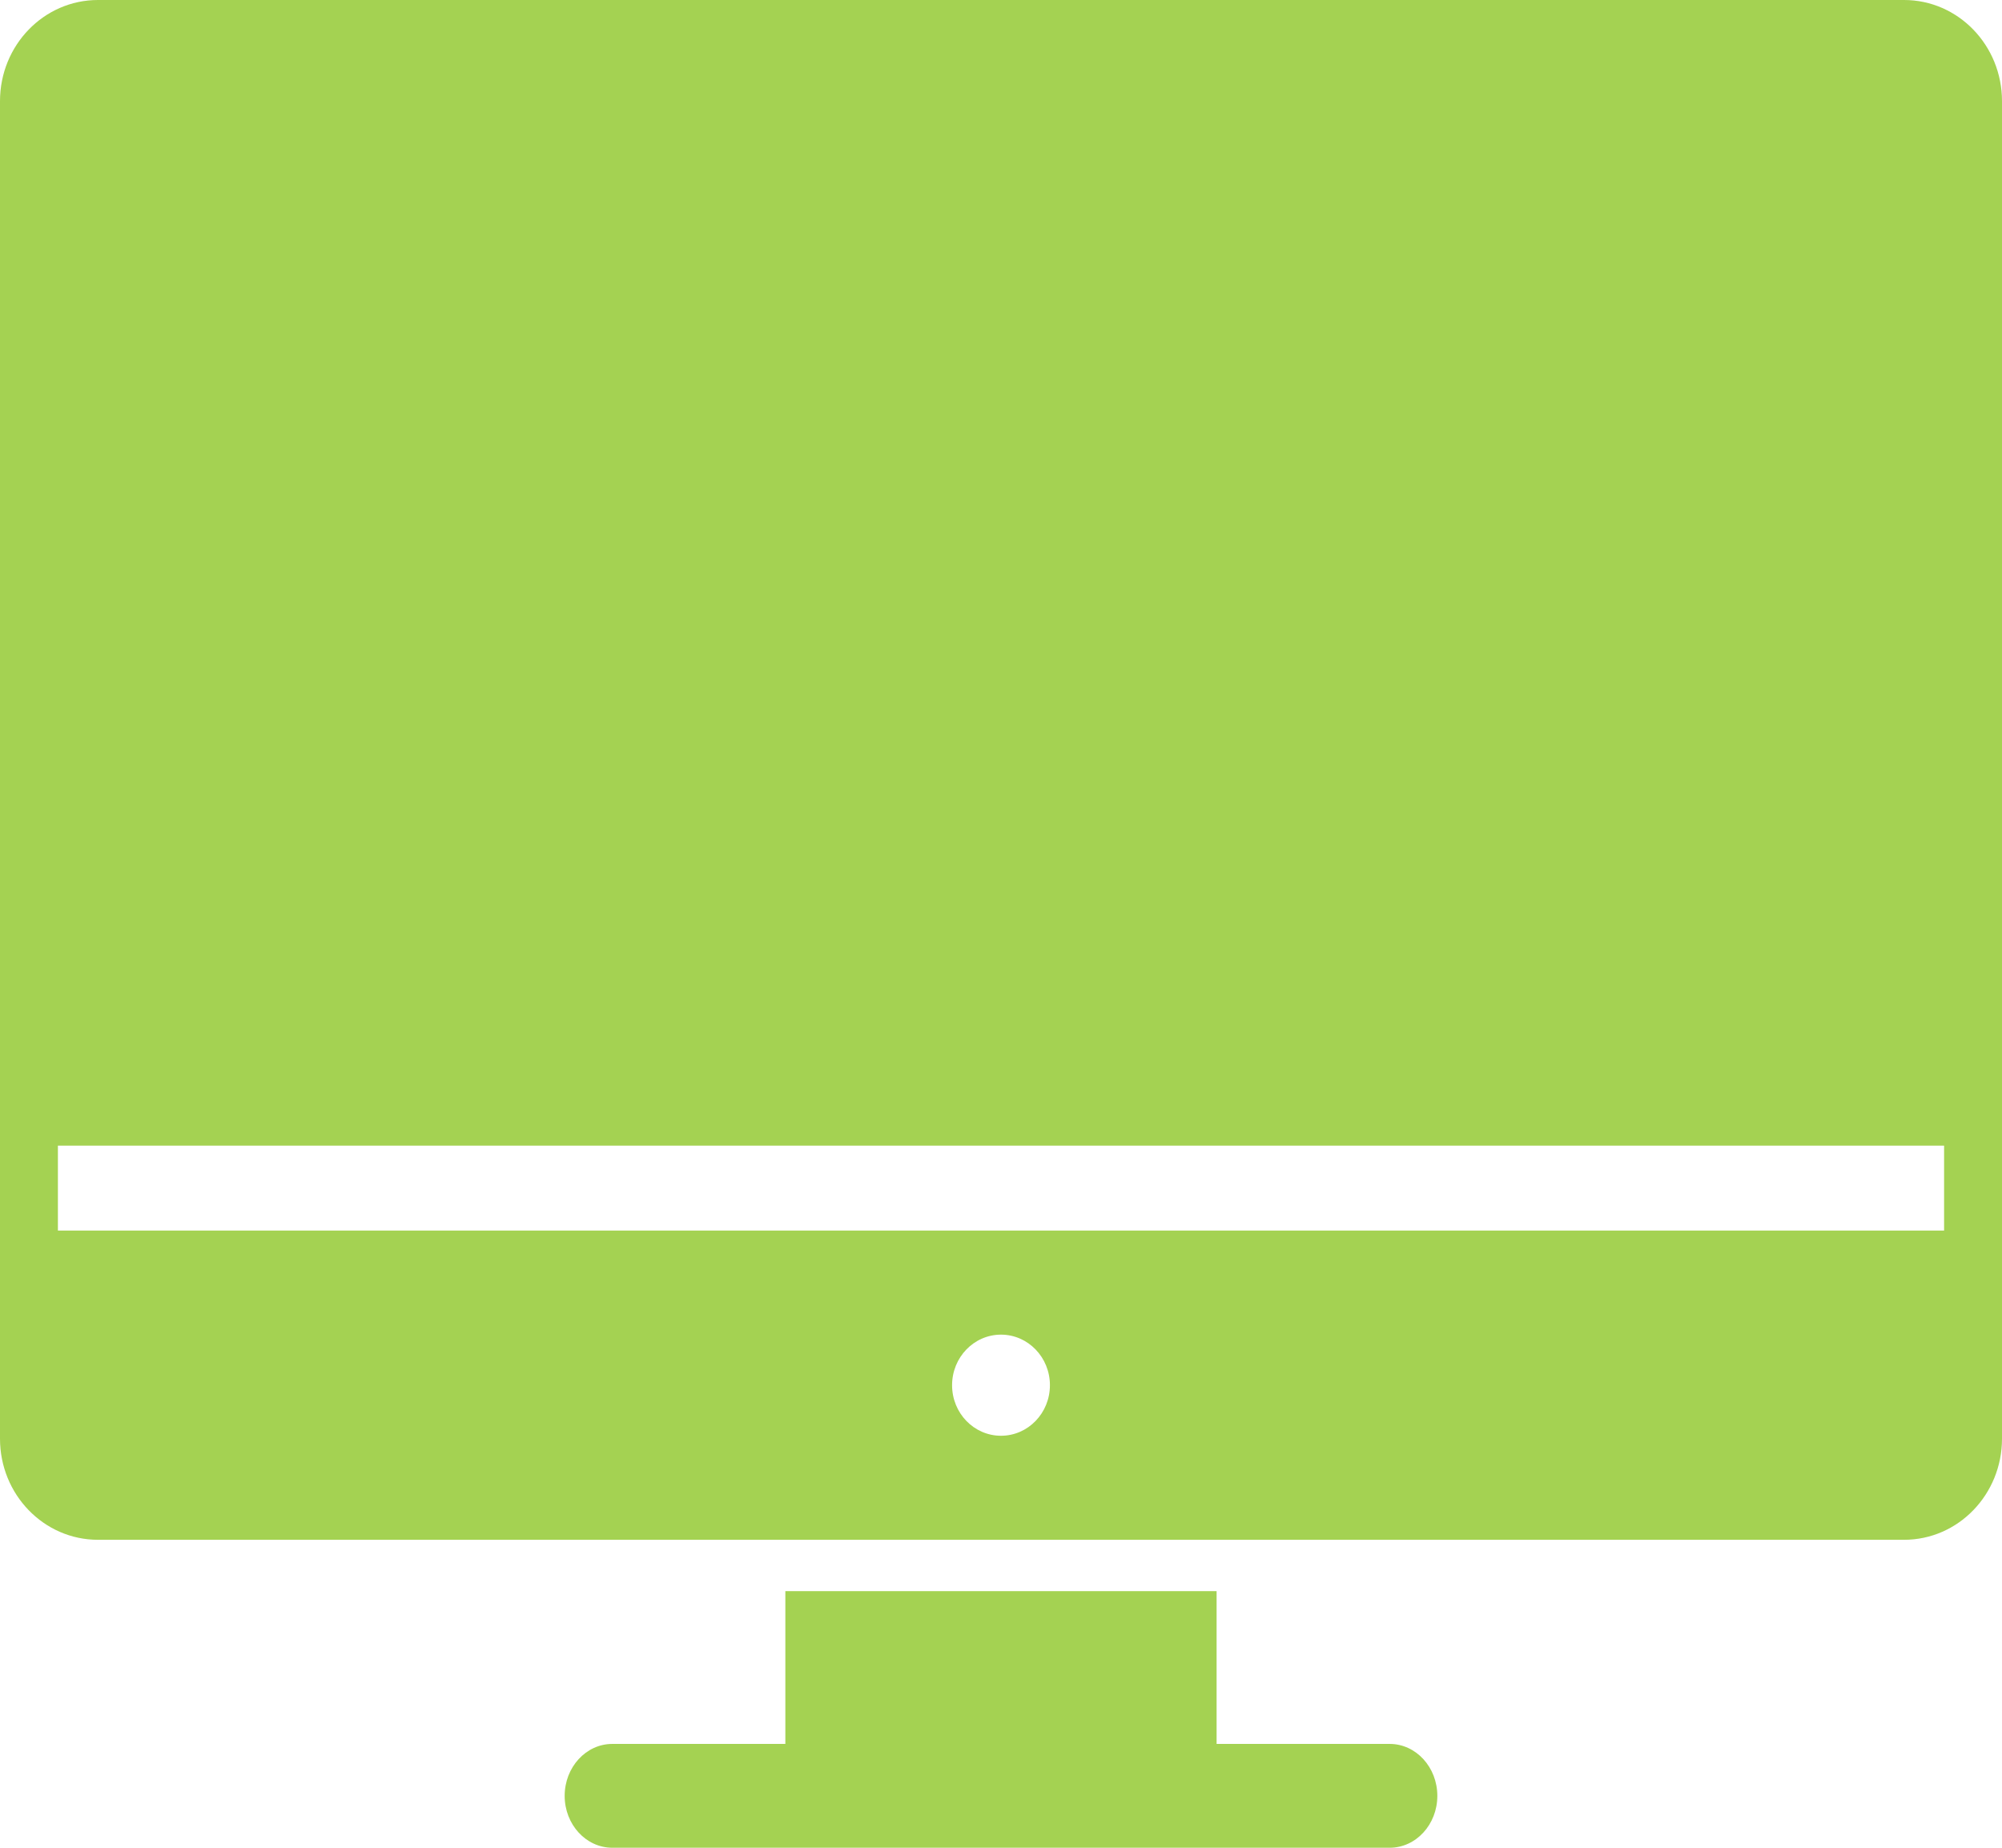
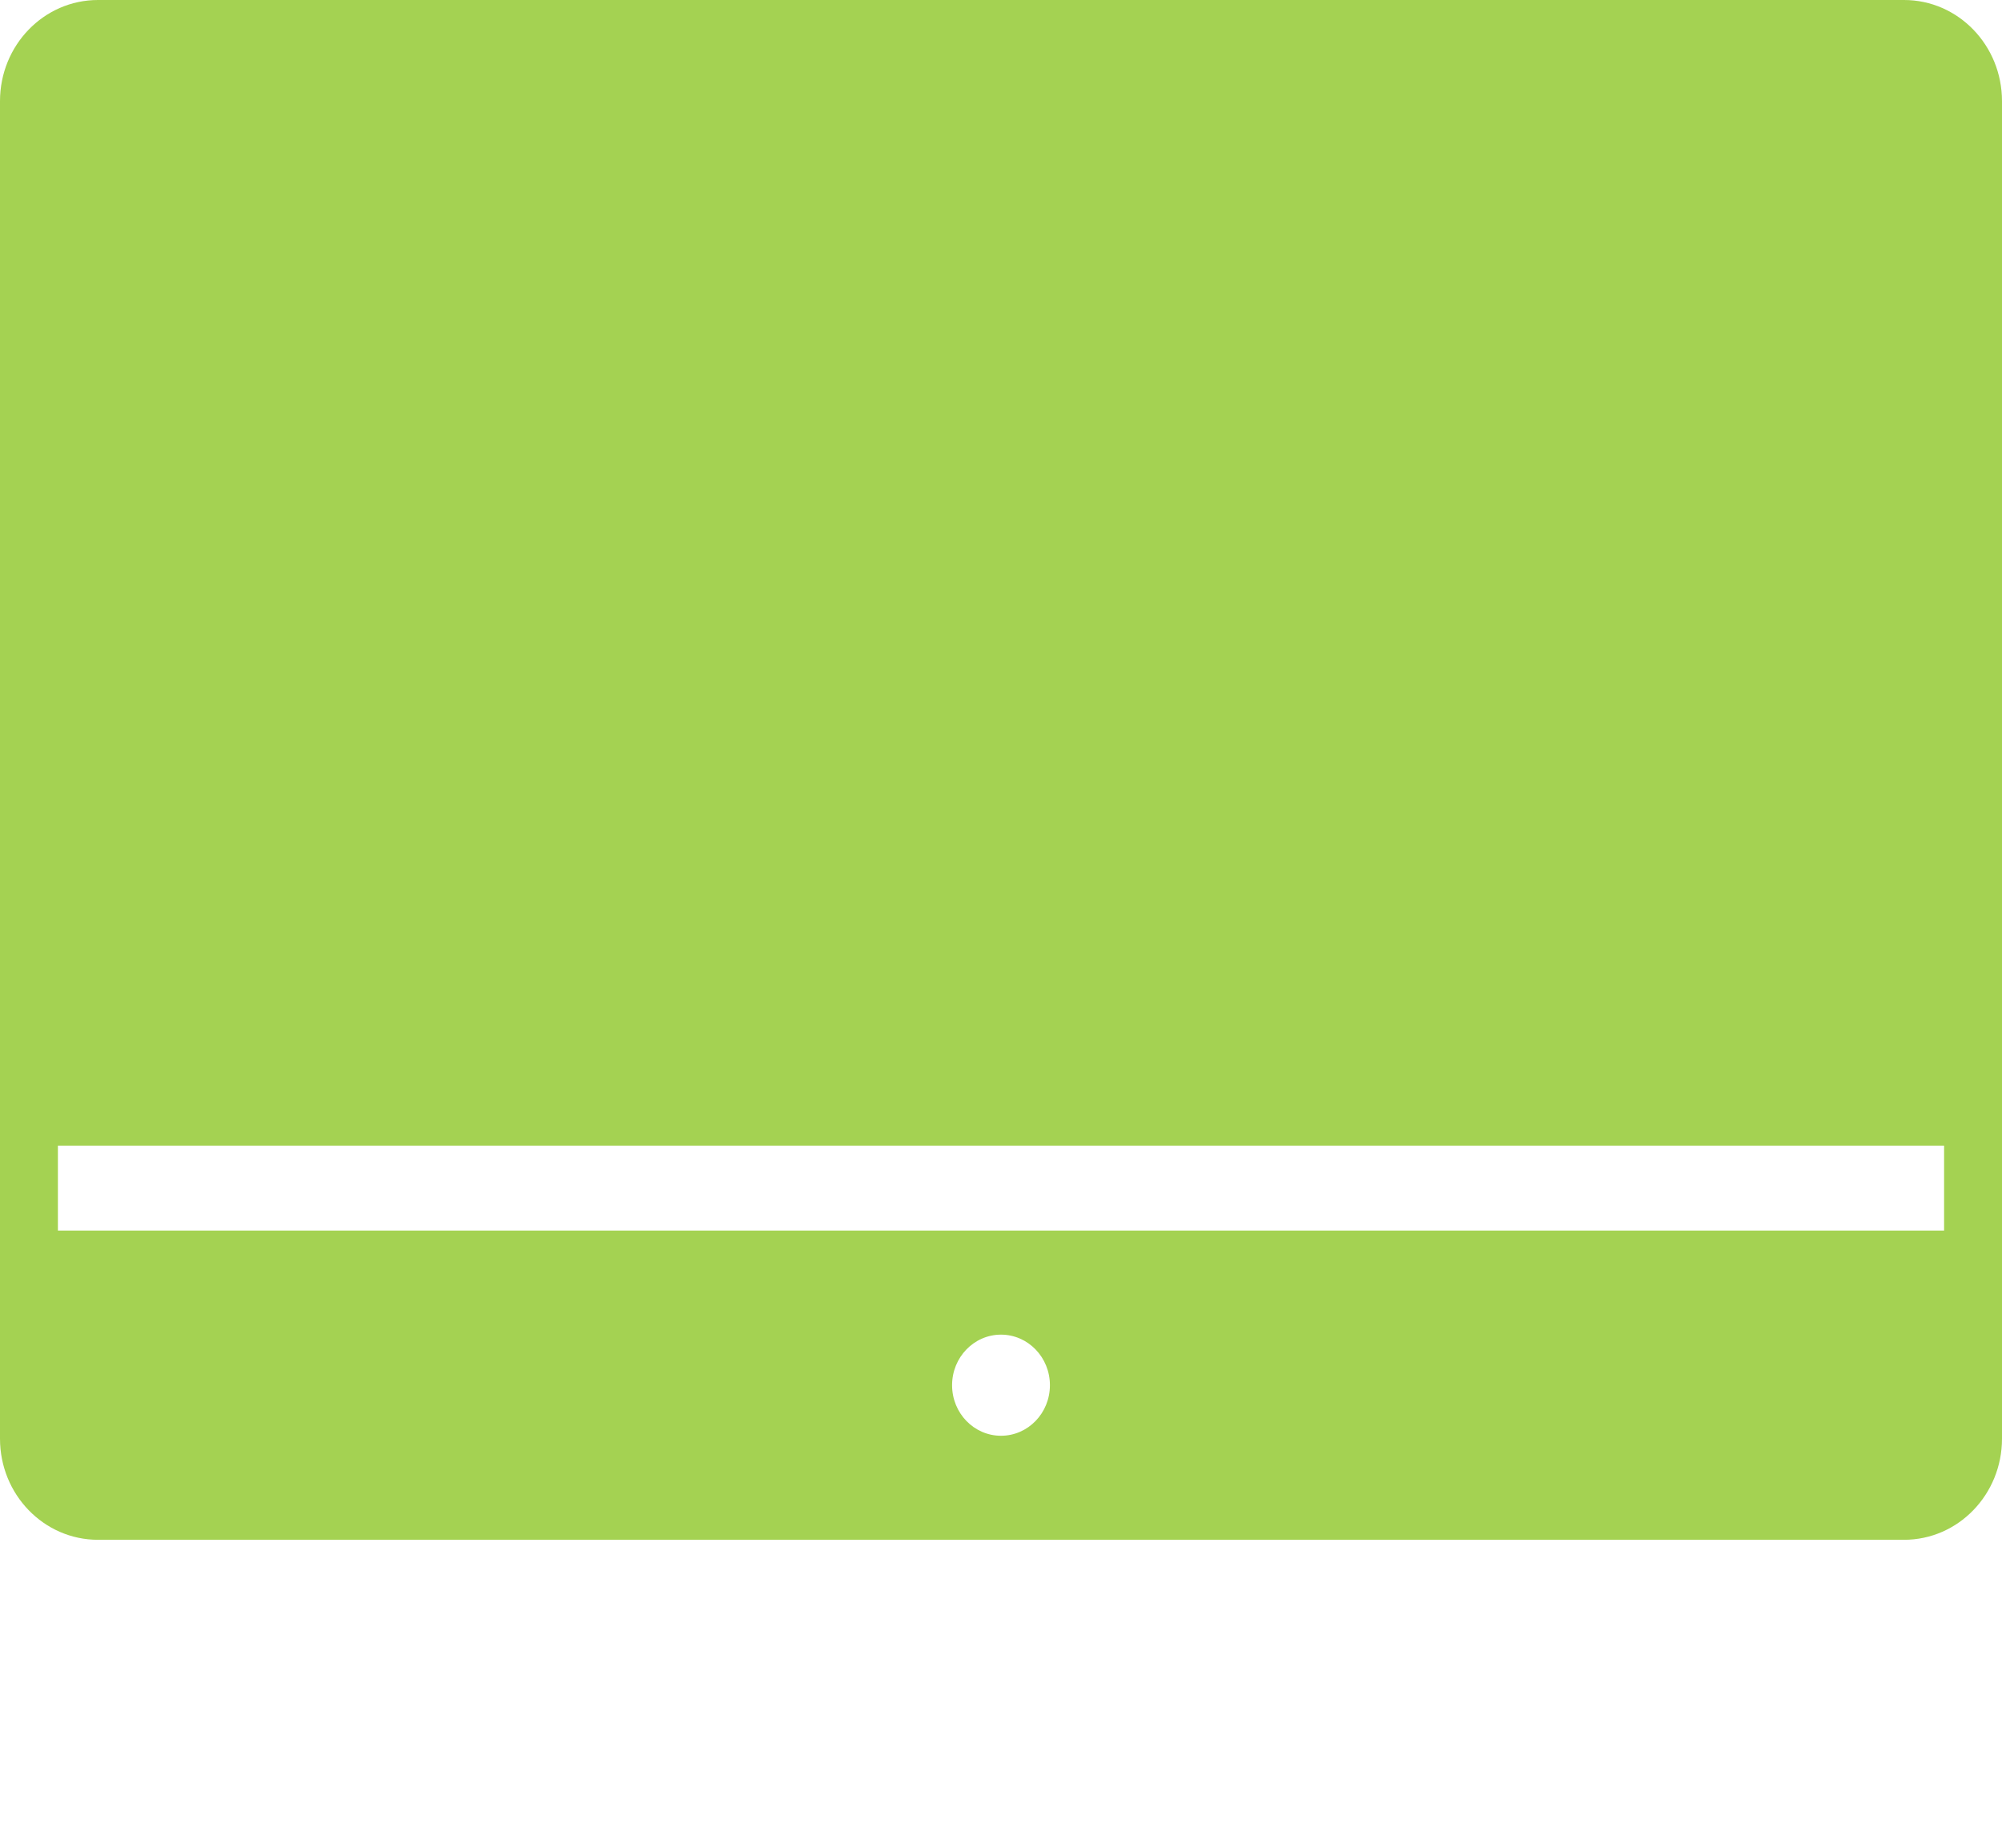
<svg xmlns="http://www.w3.org/2000/svg" width="39" height="36" viewBox="0 0 39 36" fill="none">
-   <path d="M15.299 31V33.977H11.928C11.416 33.977 11 34.431 11 34.989C11 35.547 11.416 36 11.928 36H27.072C27.584 36 28 35.547 28 34.989C28 34.431 27.584 33.977 27.072 33.977H23.7V31H15.299Z" fill="#A4D252" />
  <path d="M37.092 0H1.908C0.854 0 0 0.882 0 1.971V12.867V22.32V23.975V25.715V28.03C0 29.118 0.854 30 1.908 30H37.092C38.146 30 39 29.118 39 28.03V25.715V23.975V22.32V12.867V1.971C39 0.882 38.146 0 37.092 0ZM19.5 27.973C18.973 27.973 18.547 27.532 18.547 26.988C18.547 26.445 18.973 26.003 19.5 26.003C20.027 26.003 20.453 26.445 20.453 26.988C20.453 27.532 20.027 27.973 19.5 27.973ZM37.872 23.975H1.128V22.32H37.872V23.975H37.872Z" fill="#A4D252" />
</svg>